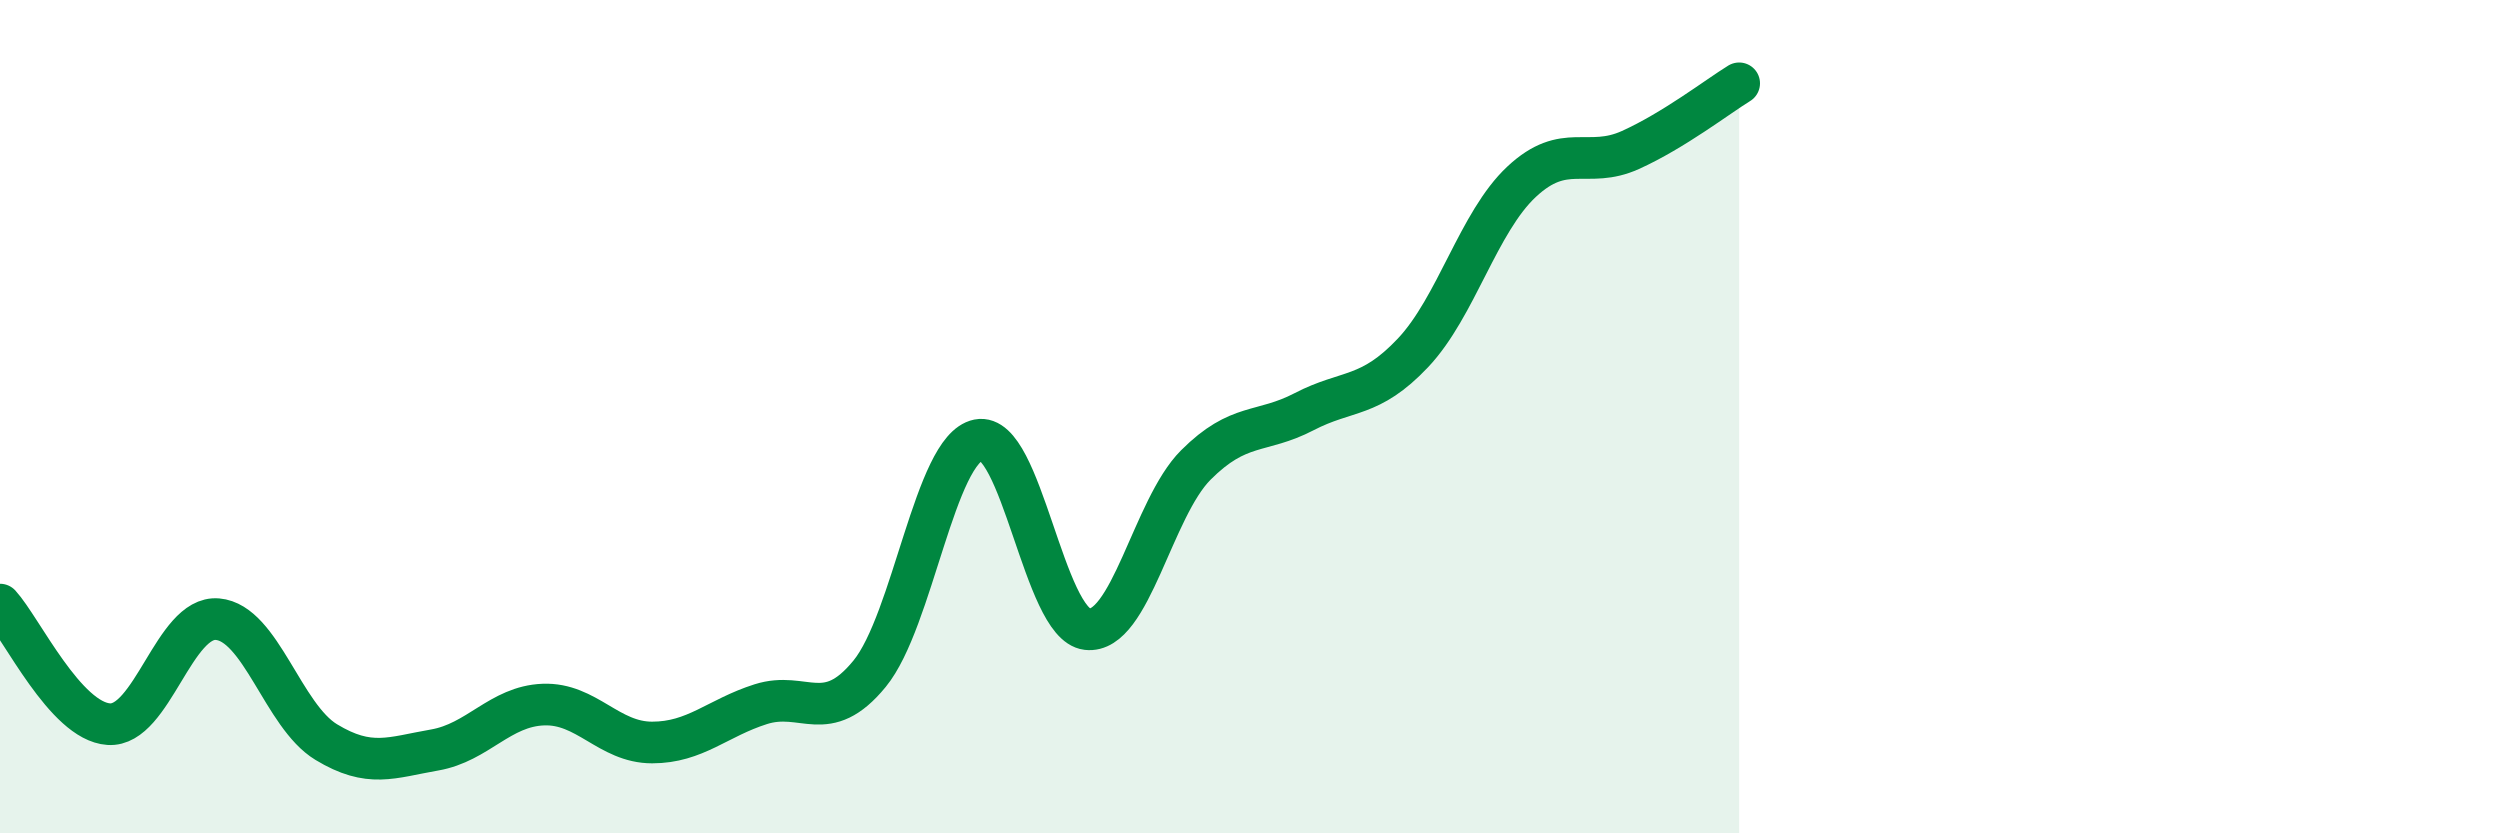
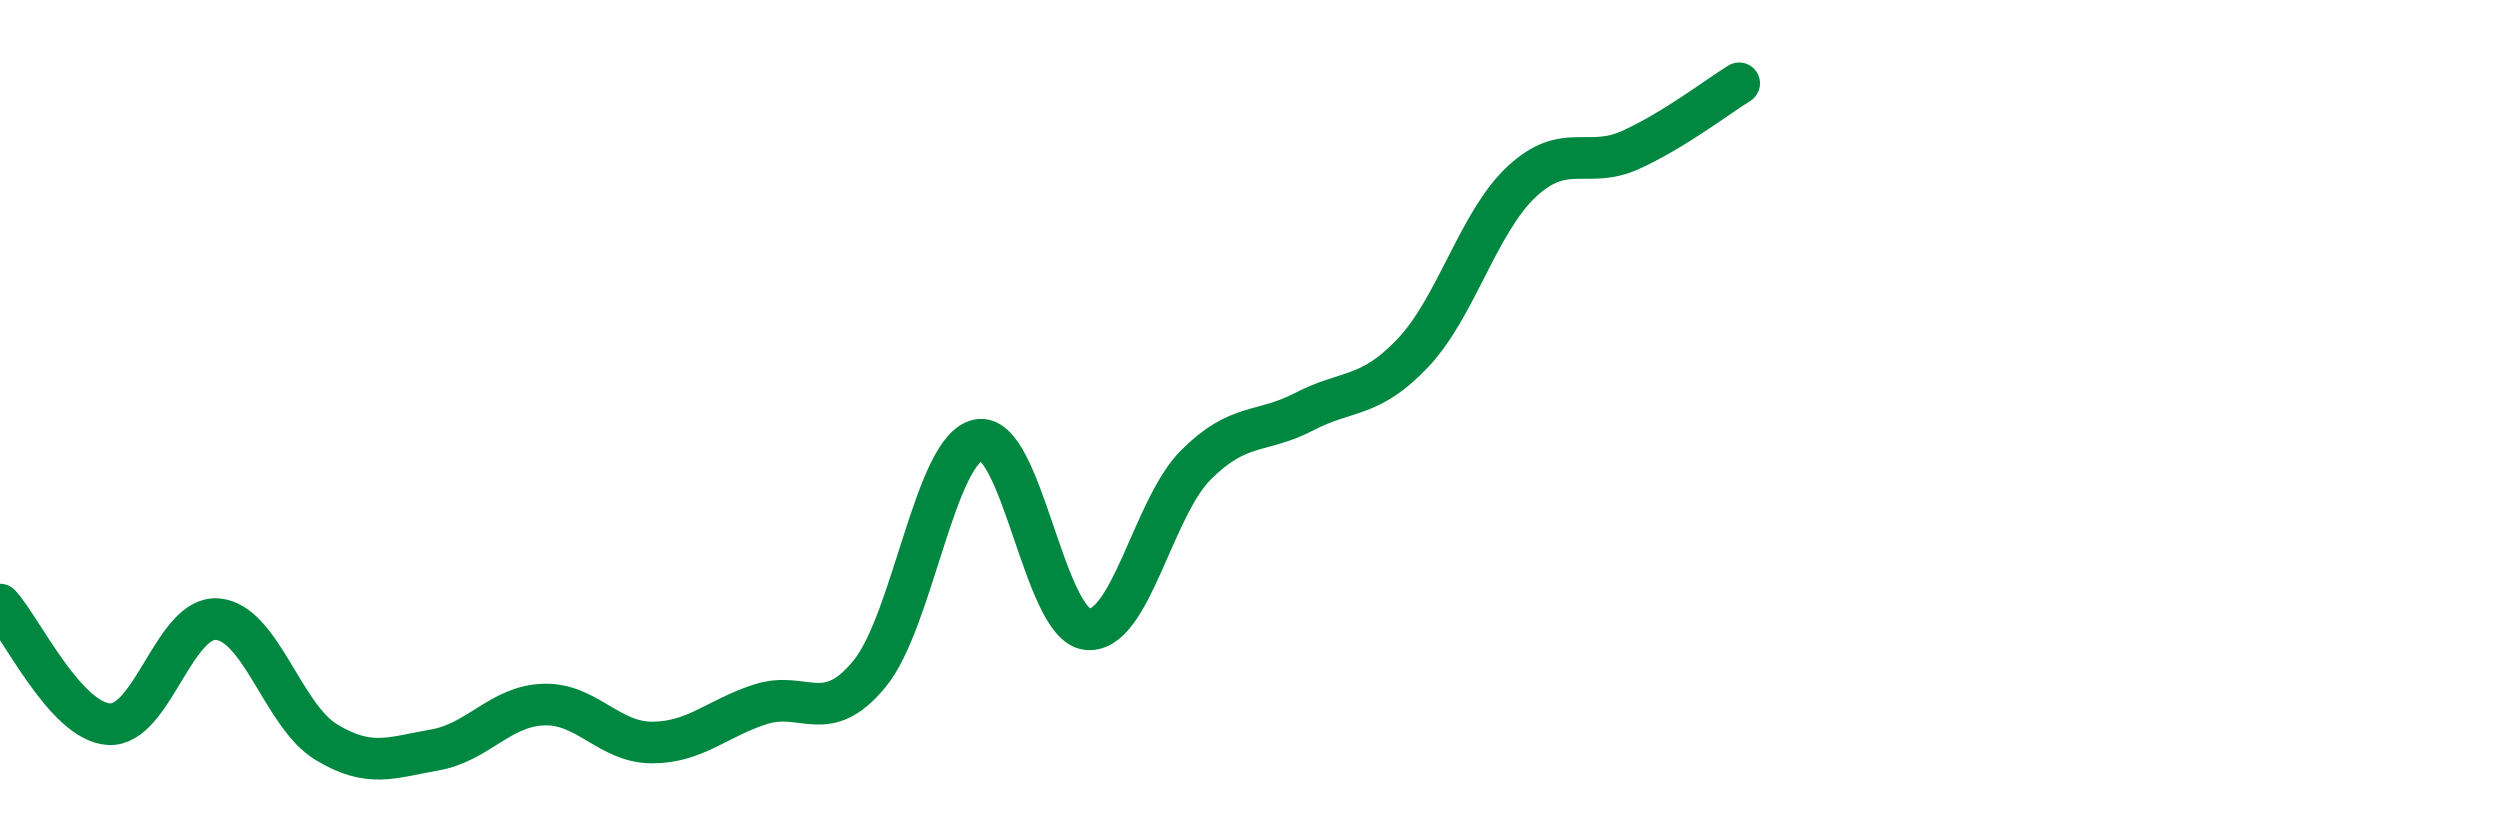
<svg xmlns="http://www.w3.org/2000/svg" width="60" height="20" viewBox="0 0 60 20">
-   <path d="M 0,14.51 C 0.52,15.08 1.57,17.31 2.61,17.38 C 3.65,17.45 4.18,14.77 5.22,14.86 C 6.26,14.95 6.79,17.18 7.83,17.81 C 8.87,18.44 9.39,18.18 10.43,18 C 11.47,17.82 12,16.95 13.04,16.91 C 14.08,16.87 14.61,17.82 15.65,17.82 C 16.69,17.82 17.22,17.23 18.26,16.9 C 19.3,16.57 19.83,17.44 20.87,16.17 C 21.91,14.9 22.44,10.77 23.48,10.56 C 24.52,10.35 25.05,14.98 26.09,15.1 C 27.13,15.22 27.66,12.2 28.7,11.16 C 29.74,10.12 30.26,10.42 31.3,9.88 C 32.34,9.34 32.87,9.57 33.91,8.47 C 34.95,7.37 35.48,5.33 36.52,4.36 C 37.56,3.39 38.09,4.07 39.13,3.6 C 40.17,3.13 41.22,2.32 41.74,2L41.74 20L0 20Z" fill="#008740" opacity="0.1" stroke-linecap="round" stroke-linejoin="round" />
  <path d="M 0,14.51 C 0.52,15.08 1.57,17.31 2.61,17.38 C 3.65,17.45 4.18,14.77 5.22,14.86 C 6.26,14.95 6.79,17.18 7.83,17.81 C 8.87,18.44 9.39,18.18 10.43,18 C 11.47,17.82 12,16.95 13.04,16.91 C 14.08,16.87 14.61,17.82 15.65,17.82 C 16.69,17.82 17.22,17.23 18.26,16.9 C 19.3,16.57 19.83,17.44 20.87,16.17 C 21.91,14.9 22.44,10.77 23.48,10.56 C 24.52,10.35 25.05,14.98 26.09,15.1 C 27.13,15.22 27.66,12.2 28.7,11.16 C 29.74,10.12 30.26,10.42 31.3,9.88 C 32.34,9.34 32.87,9.57 33.91,8.47 C 34.95,7.37 35.48,5.33 36.52,4.36 C 37.56,3.39 38.09,4.07 39.13,3.6 C 40.17,3.13 41.22,2.32 41.74,2" stroke="#008740" stroke-width="1" fill="none" stroke-linecap="round" stroke-linejoin="round" />
</svg>